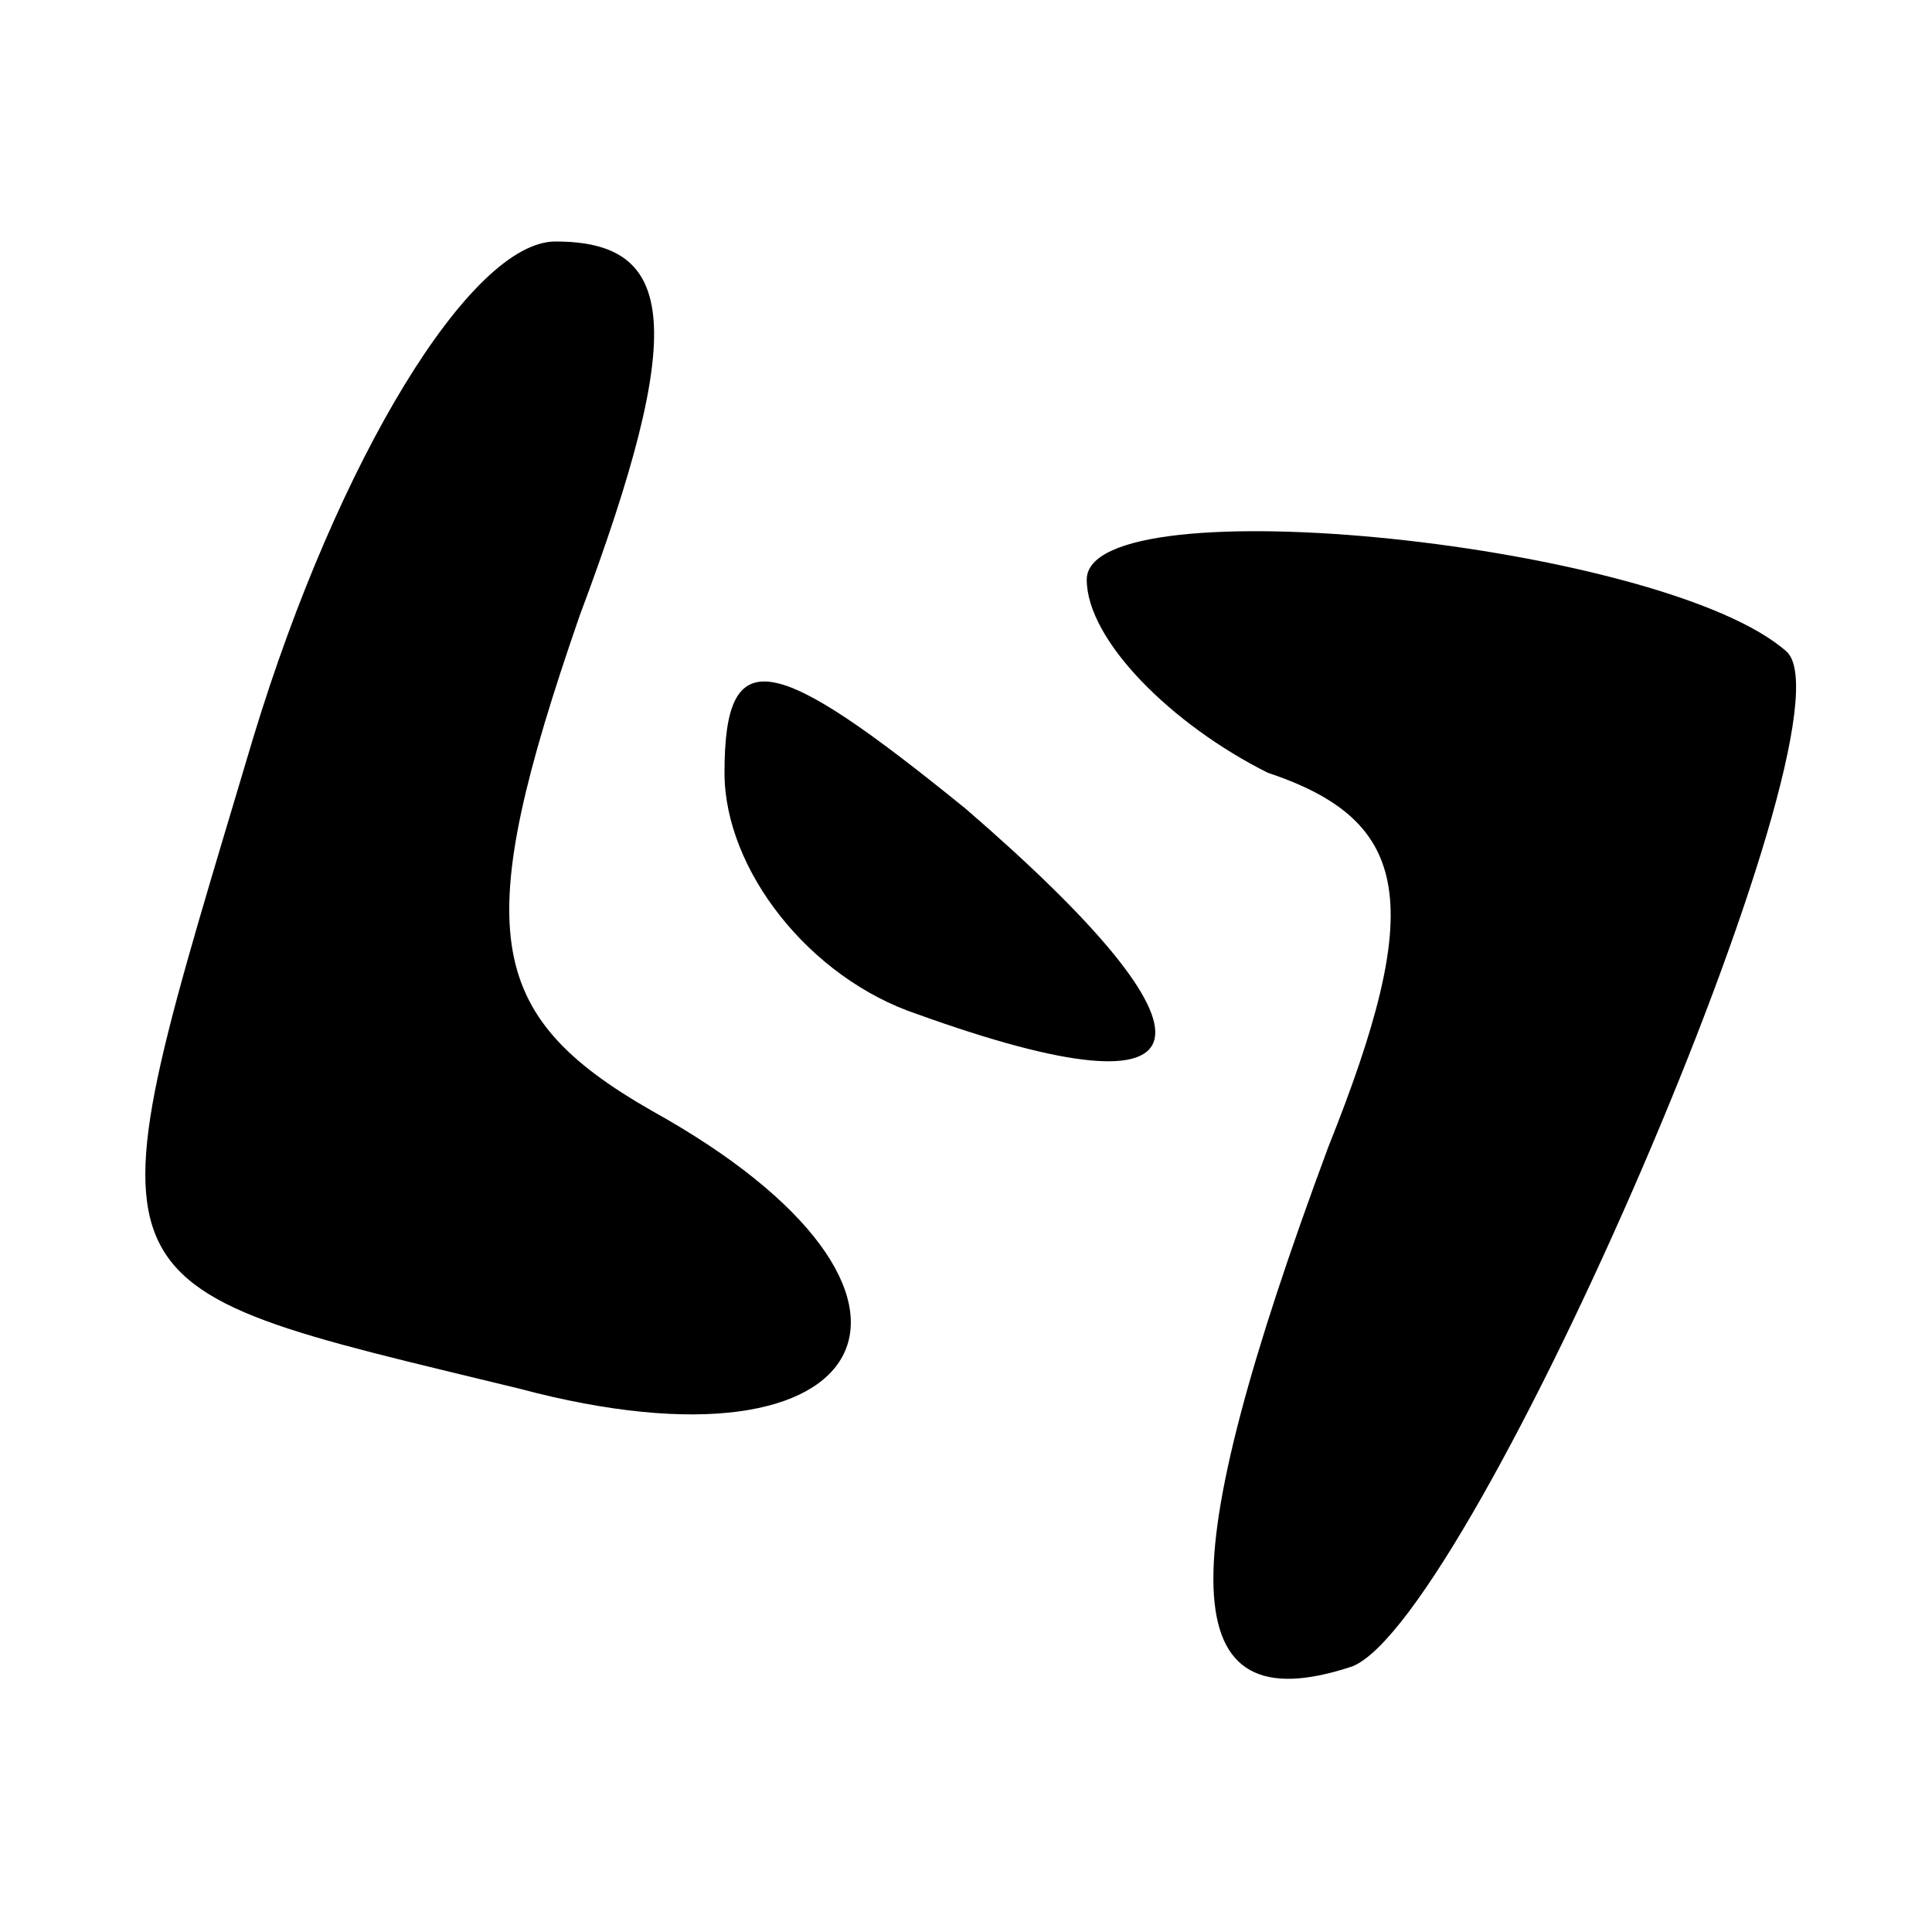
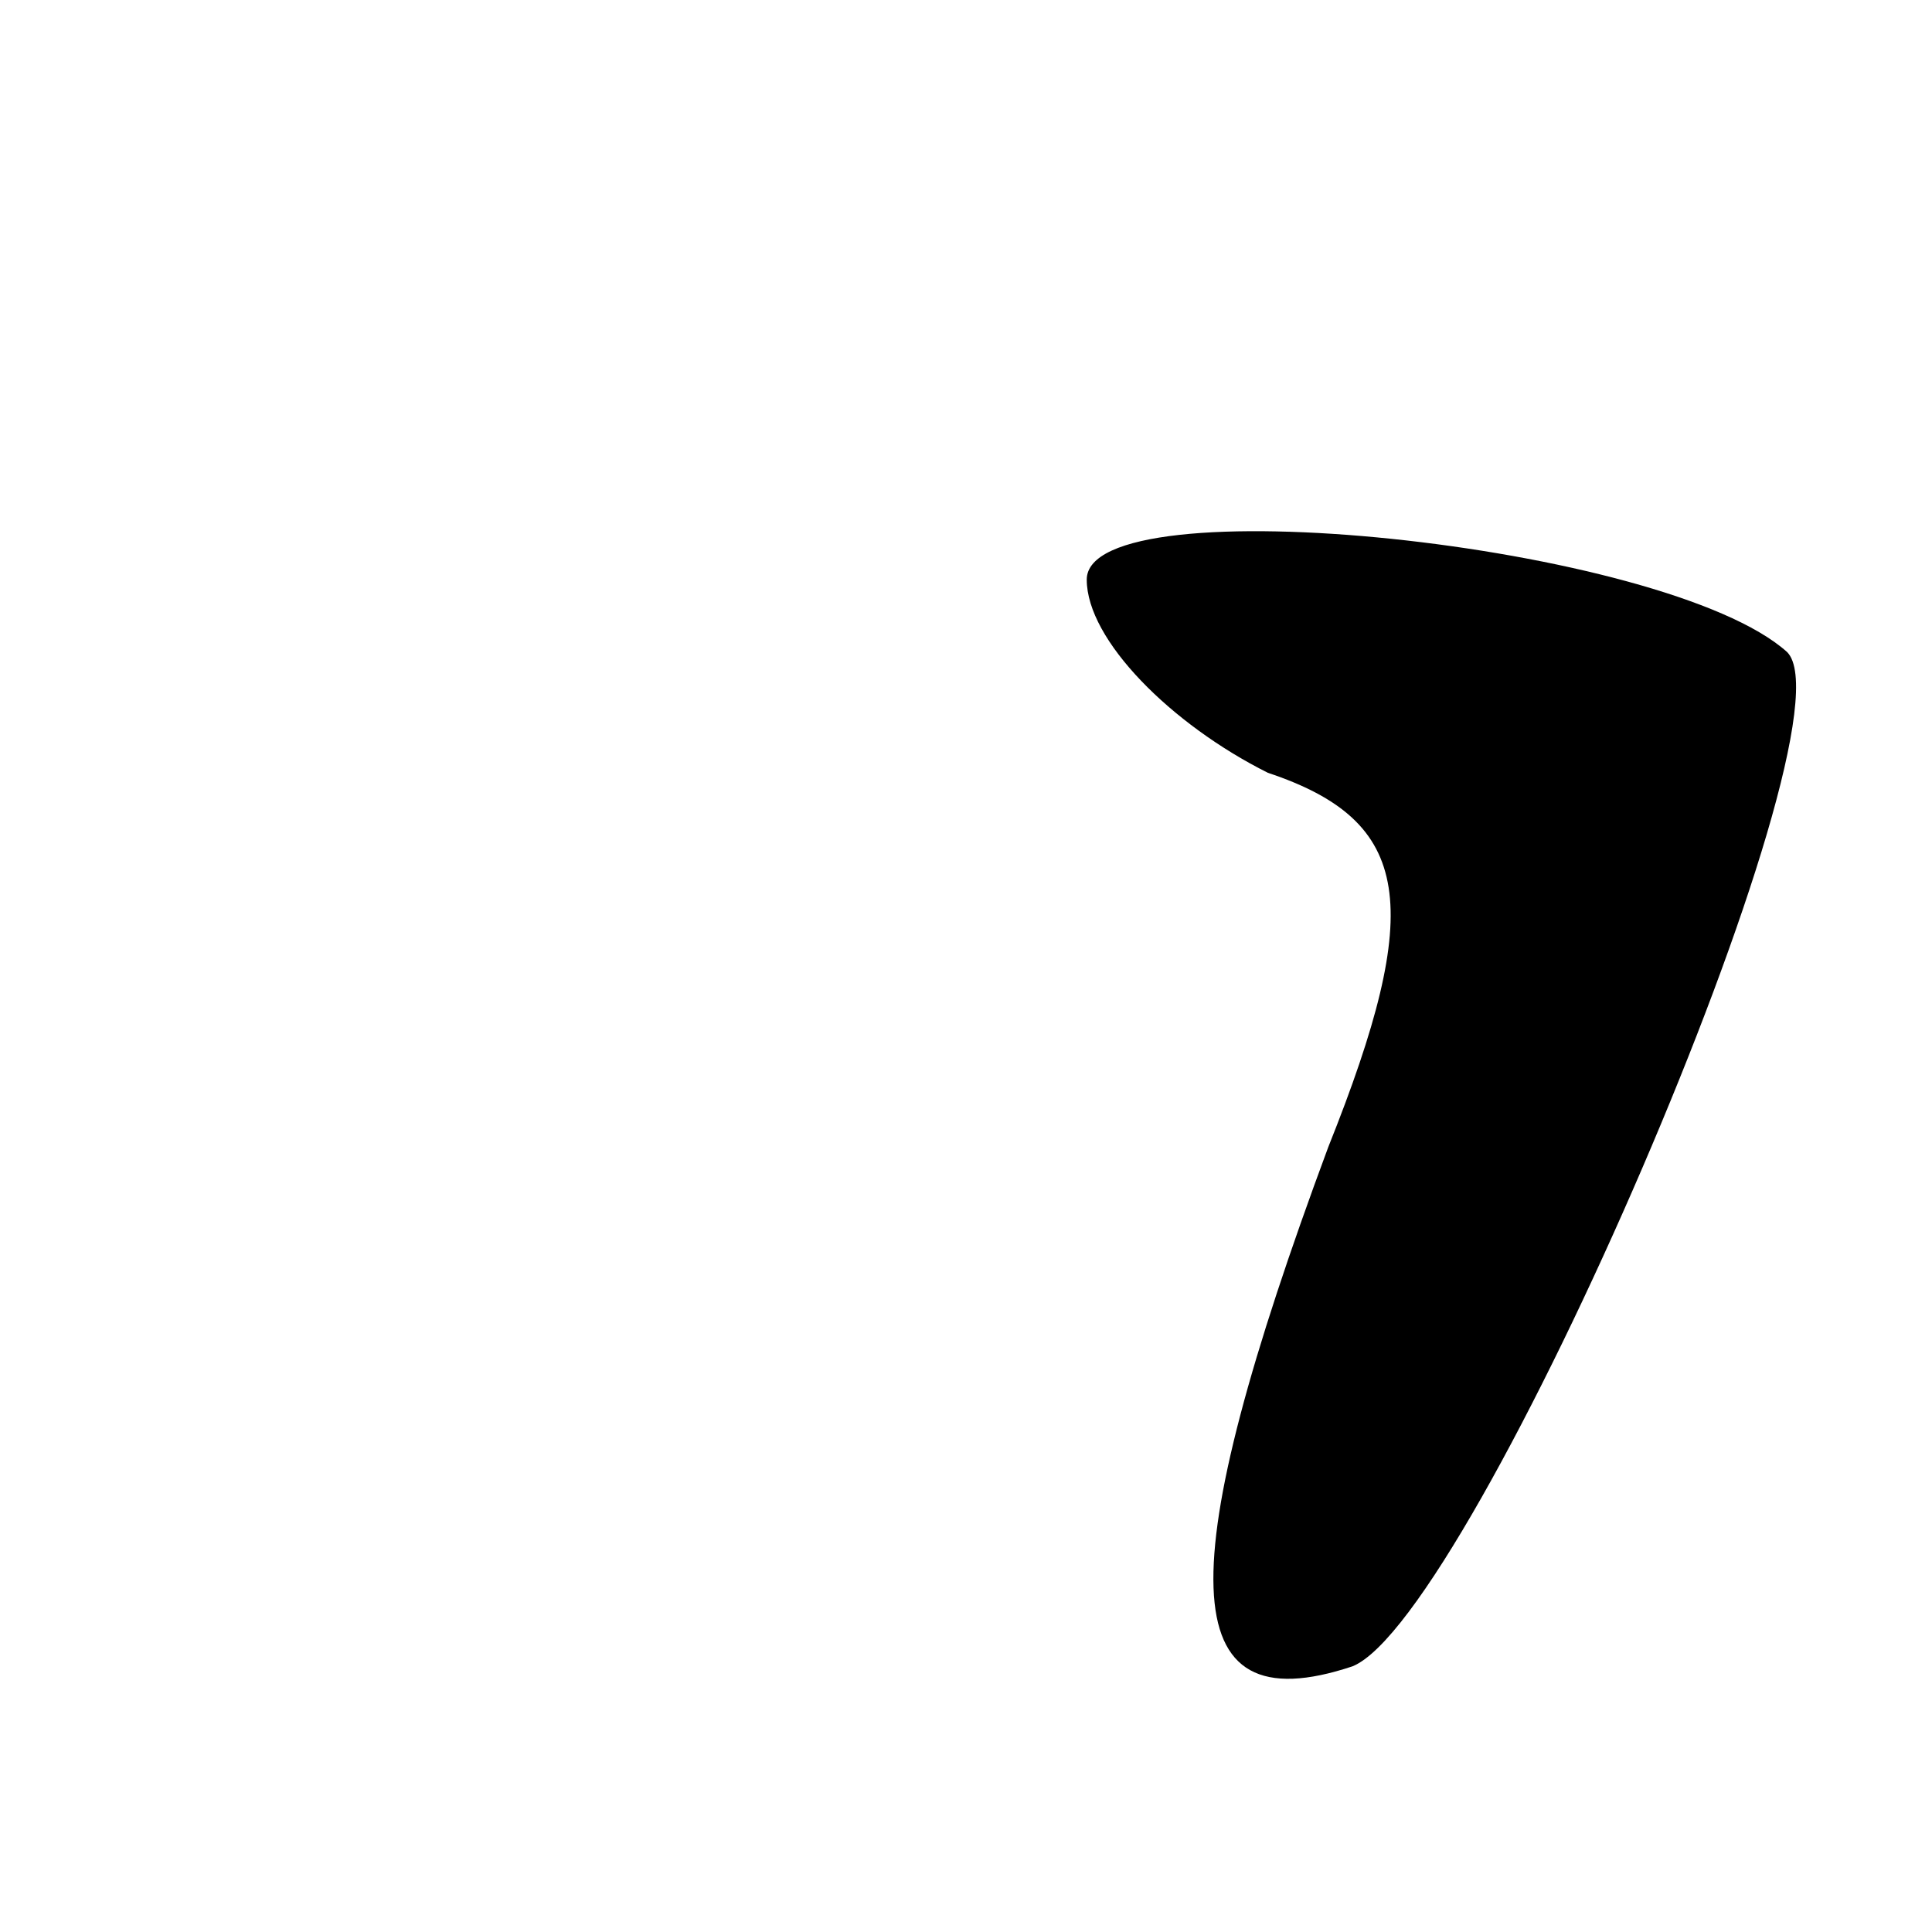
<svg xmlns="http://www.w3.org/2000/svg" version="1.0" width="16pt" height="16pt" viewBox="0 0 16 16" preserveAspectRatio="xMidYMid meet">
  <g transform="translate(0,16) scale(0.1,-0.1)" fill="#000000" stroke="none">
-     <path d="M21 99 c-14 -47 -15 -45 22 -54 30 -8 38 8 11 23 -14 8 -15 15 -6 41 9 24 8 31 -2 31 -7 0 -18 -18 -25 -41z" />
    <path d="M90 112 c0 -5 7 -12 15 -16 12 -4 13 -11 5 -31 -13 -35 -13 -48 2 -43 10 4 42 78 36 84 -10 9 -58 14 -58 6z" />
-     <path d="M60 96 c0 -8 7 -17 16 -20 25 -9 26 -2 4 17 -16 13 -20 14 -20 3z" />
  </g>
</svg>